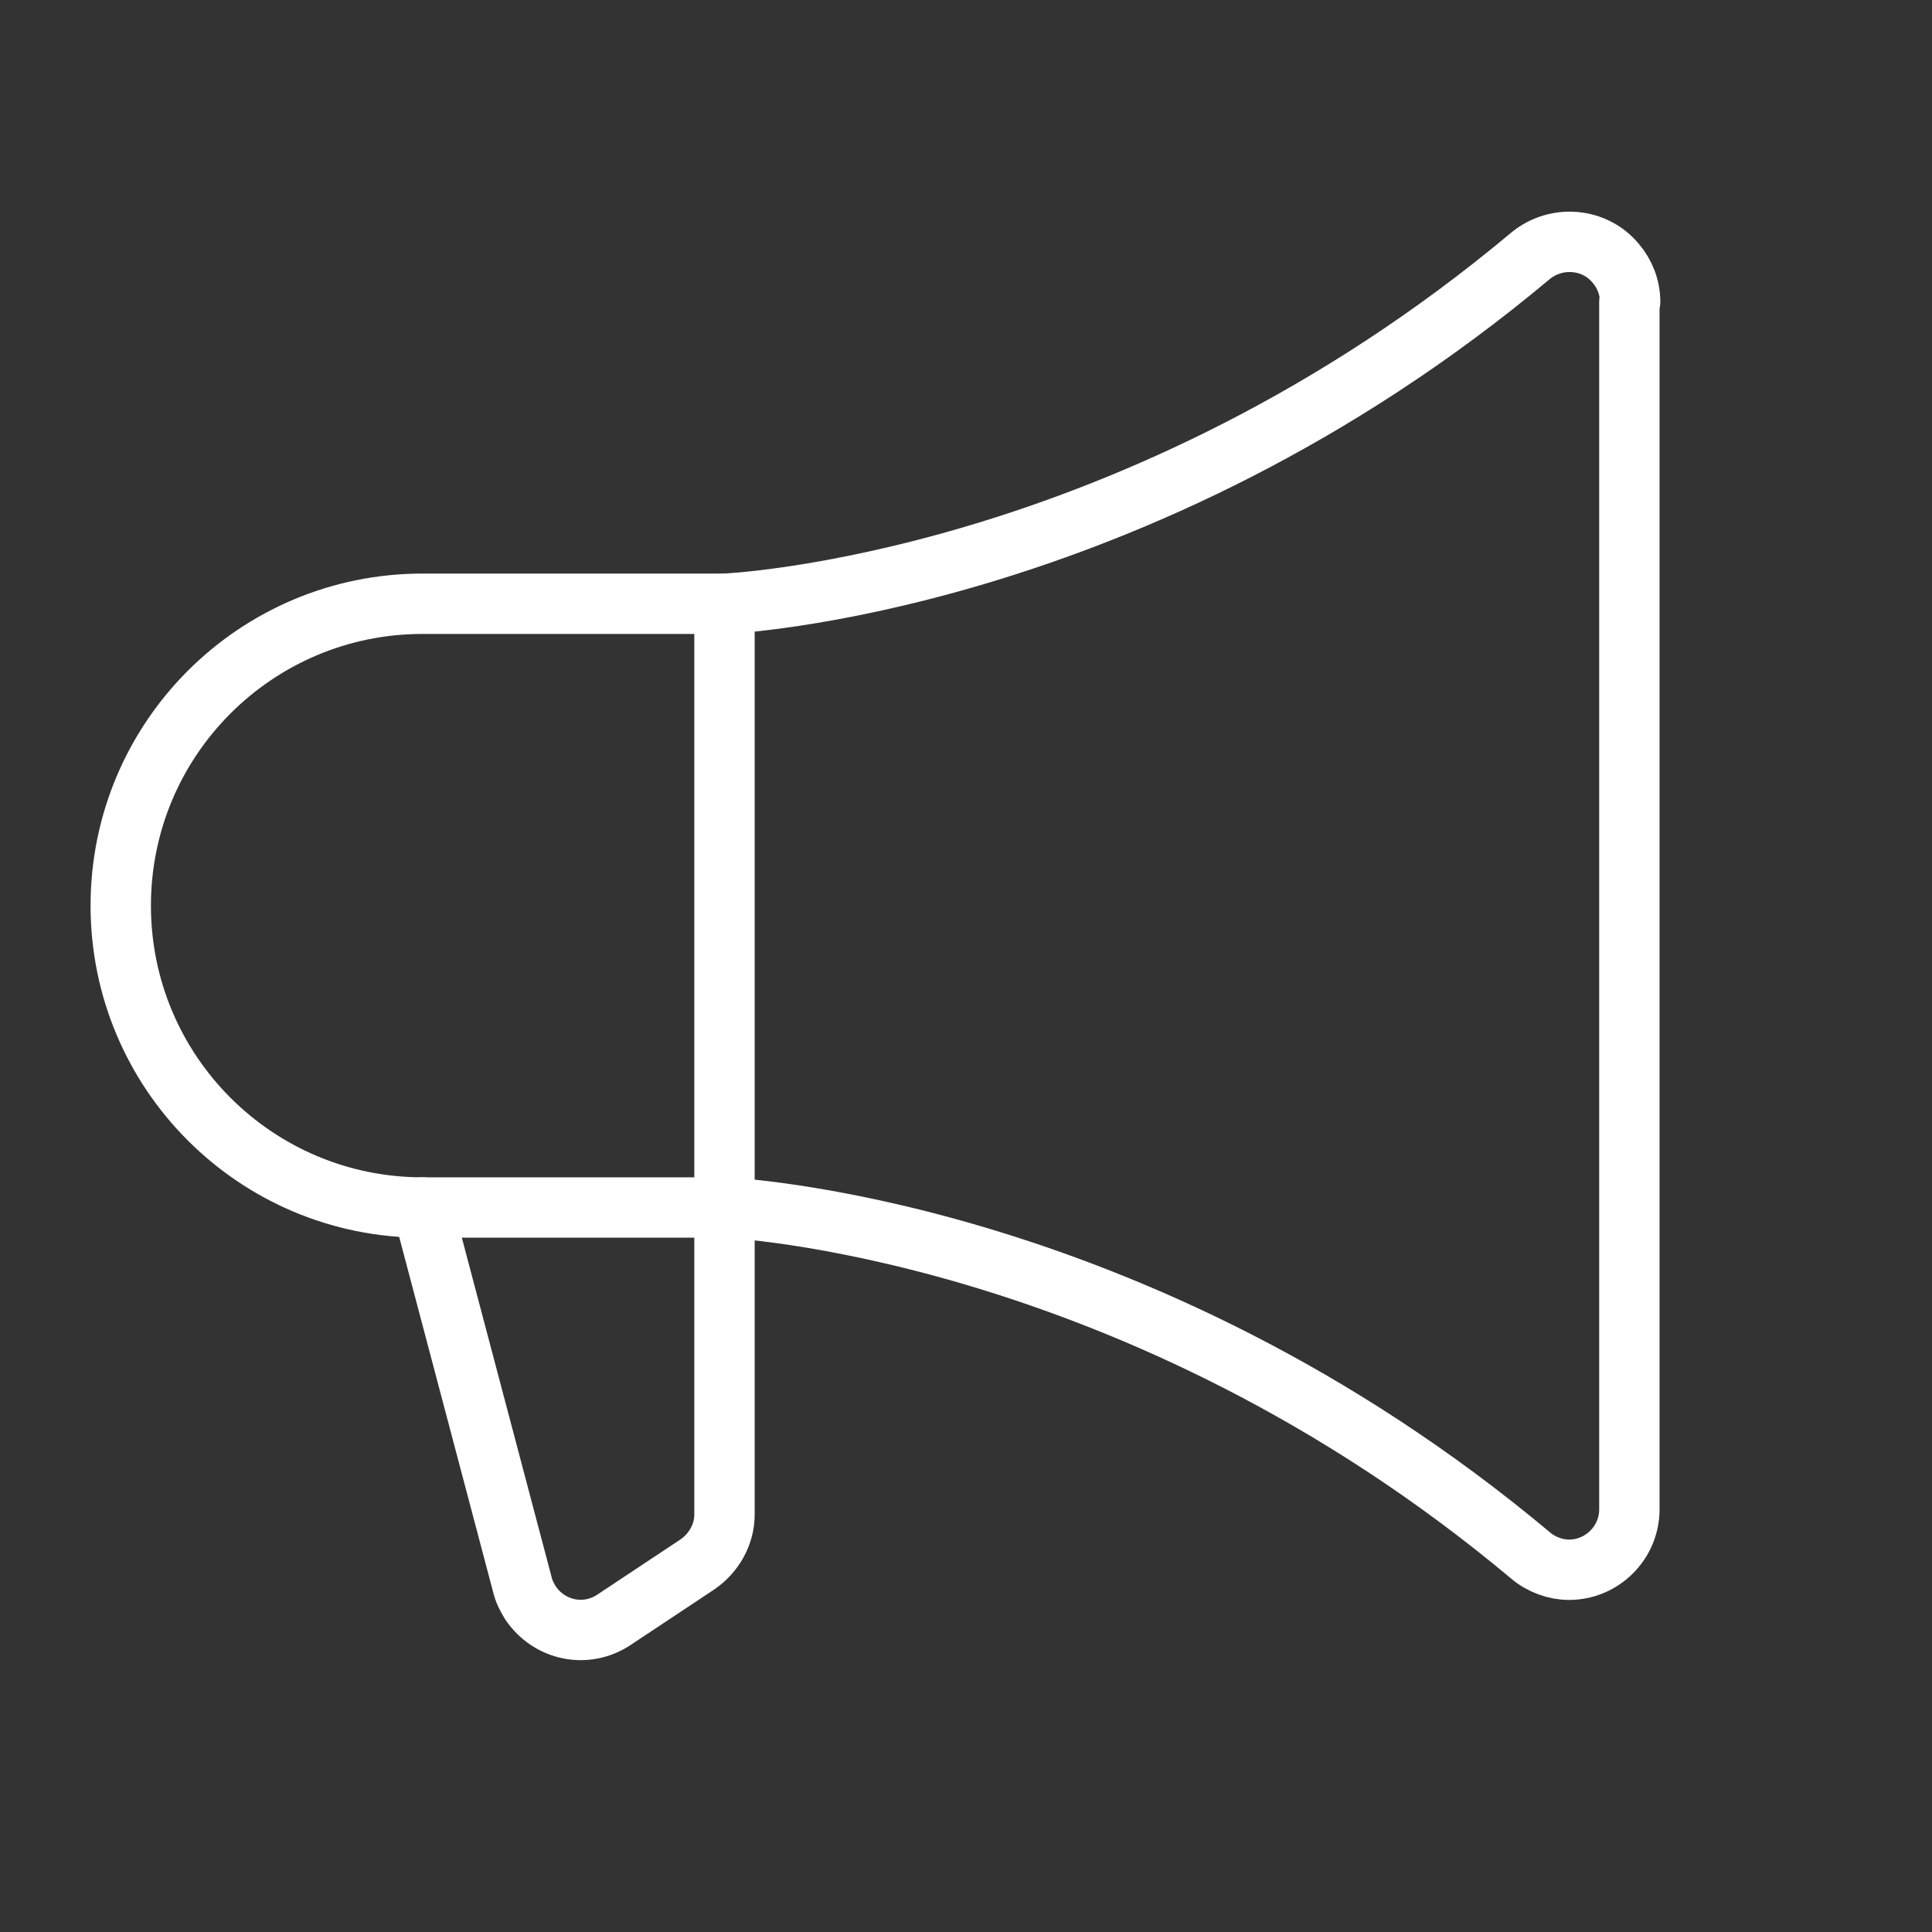
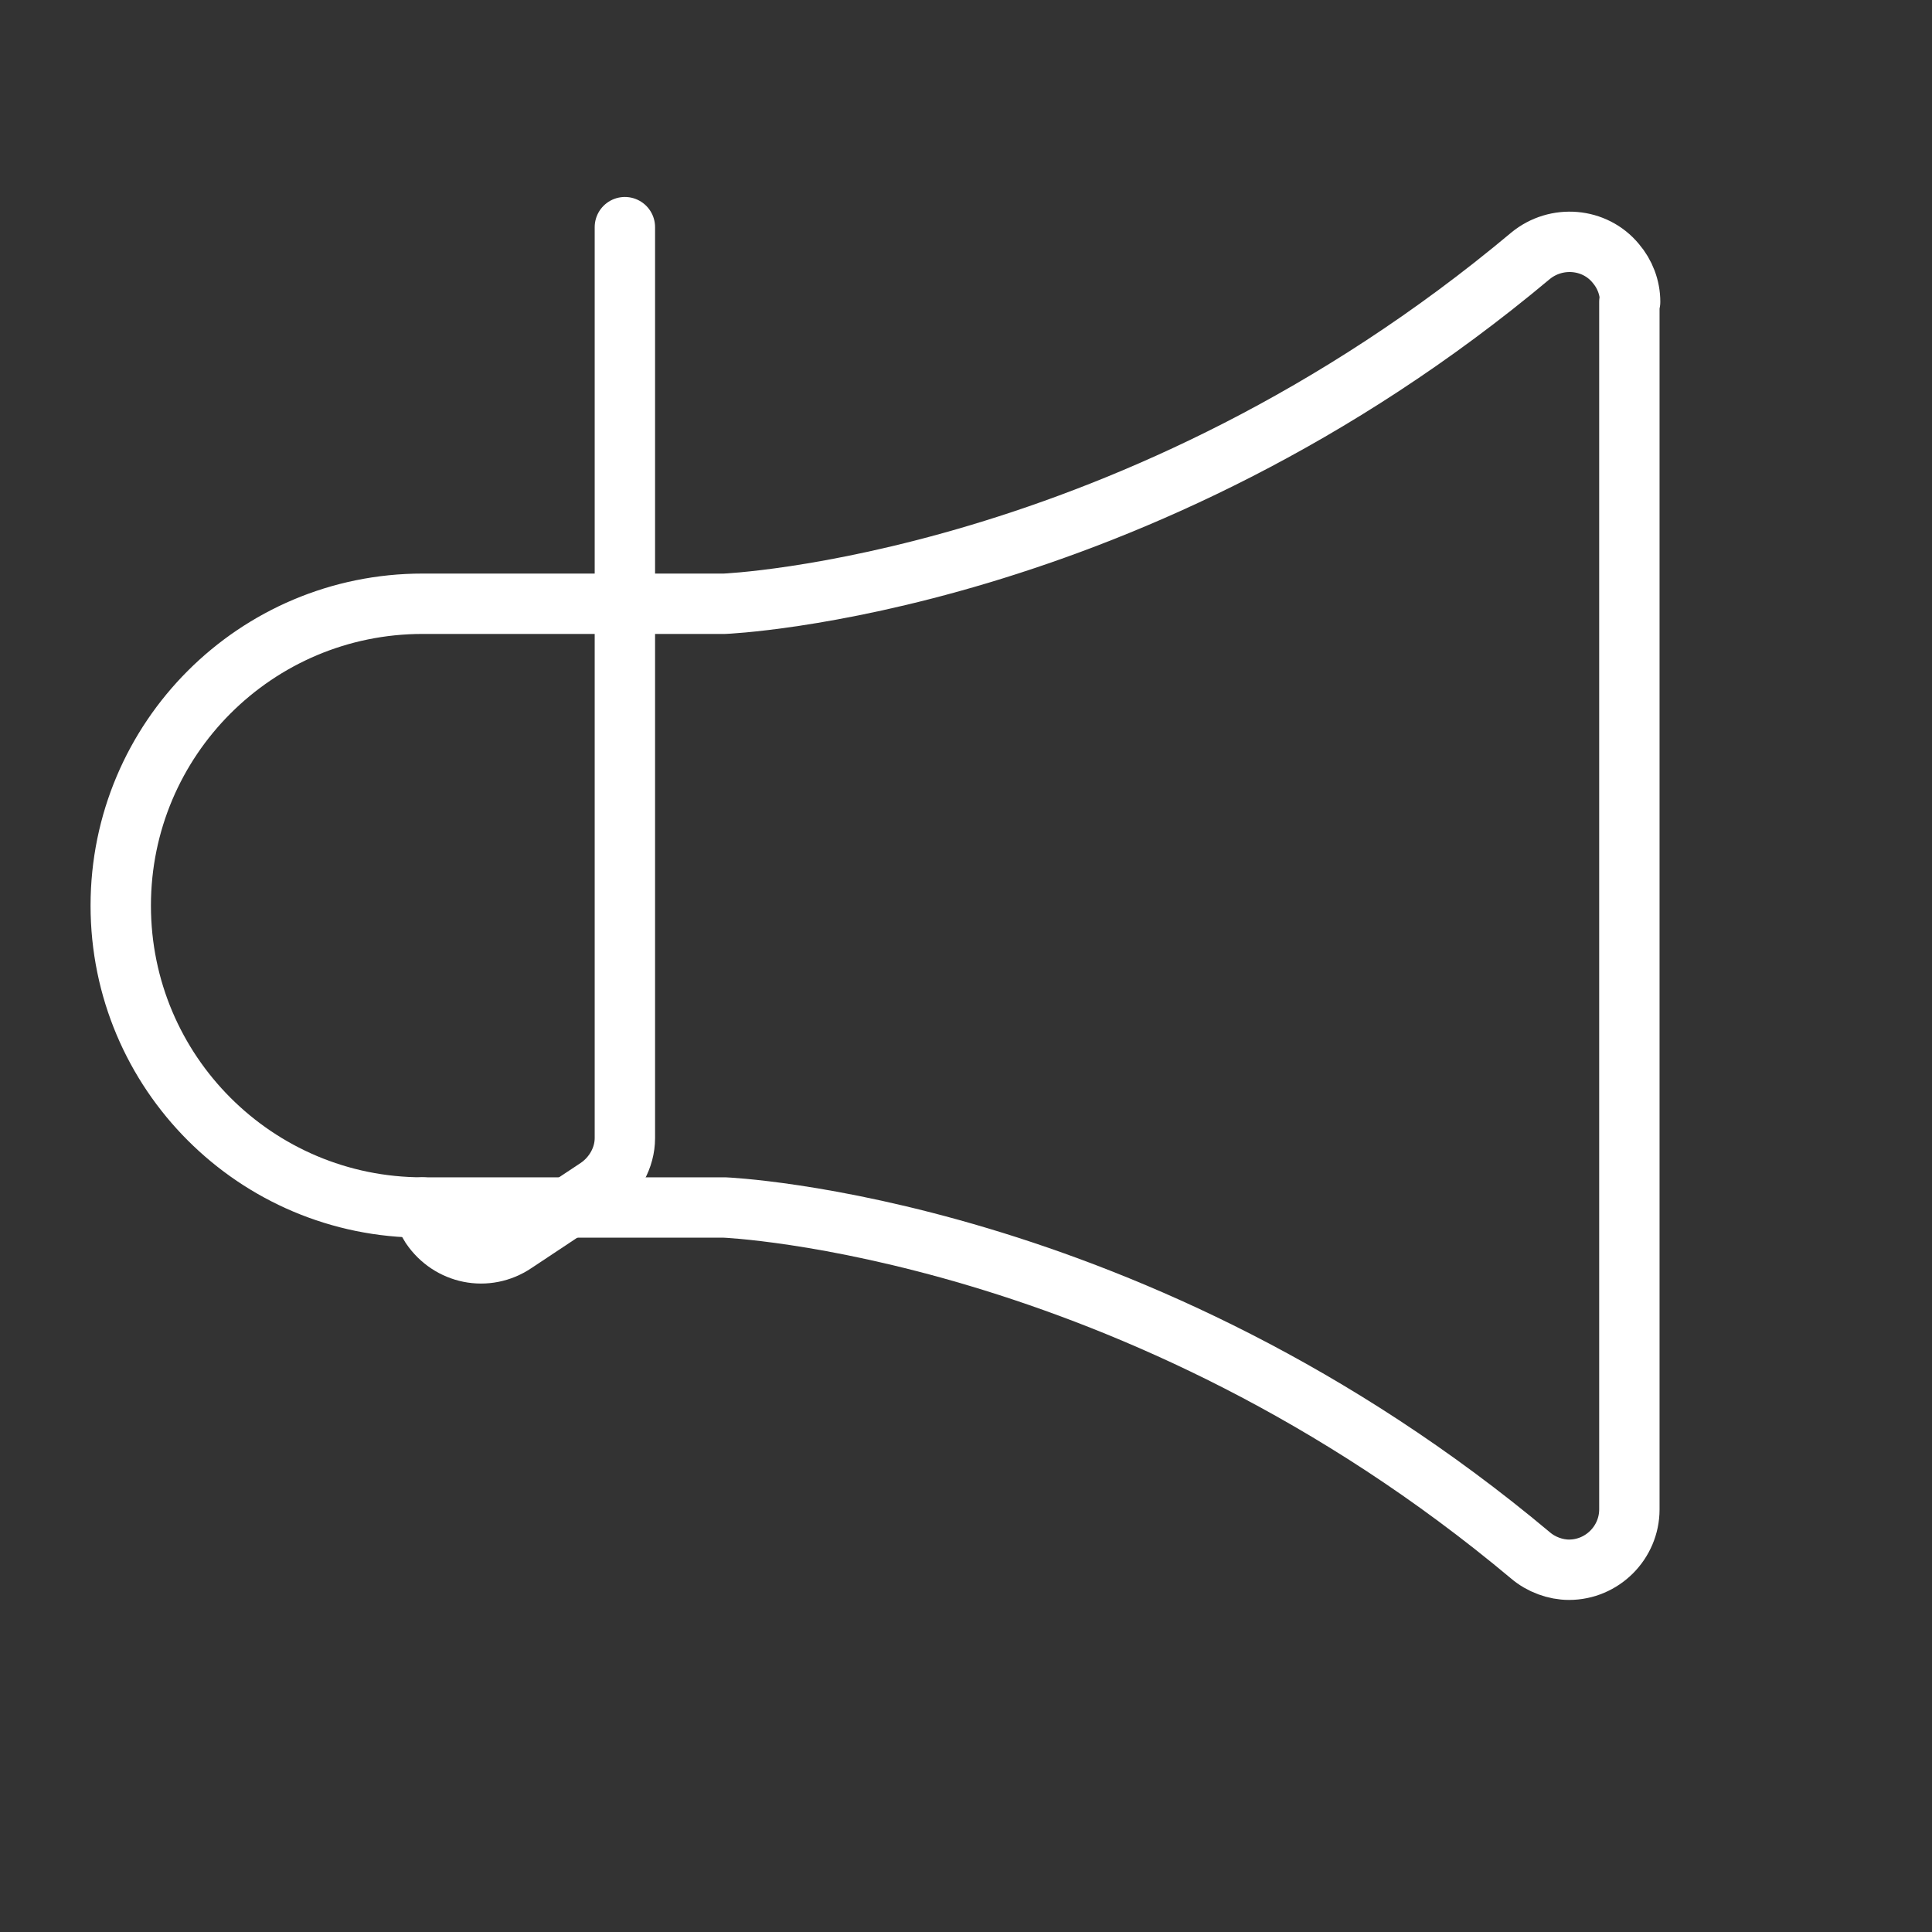
<svg xmlns="http://www.w3.org/2000/svg" id="Layer_1" data-name="Layer 1" version="1.1" viewBox="0 0 256 256">
  <rect x="0" y="0" width="256" height="256" fill="#333333" stroke="none" />
  <defs>
    <style>
      .cls-1 {
        stroke-width: 0px;
      }

      .cls-1, .cls-2 {
        fill: none;
      }

      .cls-2 {
        stroke: #fff;
        stroke-linecap: round;
        stroke-linejoin: round;
        stroke-width: 8px;
      }
    </style>
  </defs>
-   <rect class="cls-1" x="0" y="0" width="256" height="256" />
-   <path class="cls-2" d="M56,160l13.2,49.9c.2.9.6,1.7,1.1,2.5,2.5,3.7,7.4,4.7,11.1,2.2l11-7.3c2.2-1.5,3.6-4,3.6-6.6v-120.7" />
+   <path class="cls-2" d="M56,160c.2.9.6,1.7,1.1,2.5,2.5,3.7,7.4,4.7,11.1,2.2l11-7.3c2.2-1.5,3.6-4,3.6-6.6v-120.7" />
  <path class="cls-2" d="M216,40c0-1.9-.7-3.7-1.9-5.1-2.8-3.4-7.9-3.8-11.3-1-52.4,43.9-106.8,46.1-106.8,46.1h-40c-22.1,0-40,17.9-40,40s17.9,40,40,40h40s54.4,2.2,106.8,46.1c1.4,1.2,3.3,1.9,5.1,1.9,4.4,0,8-3.6,8-8V40Z" />
</svg>